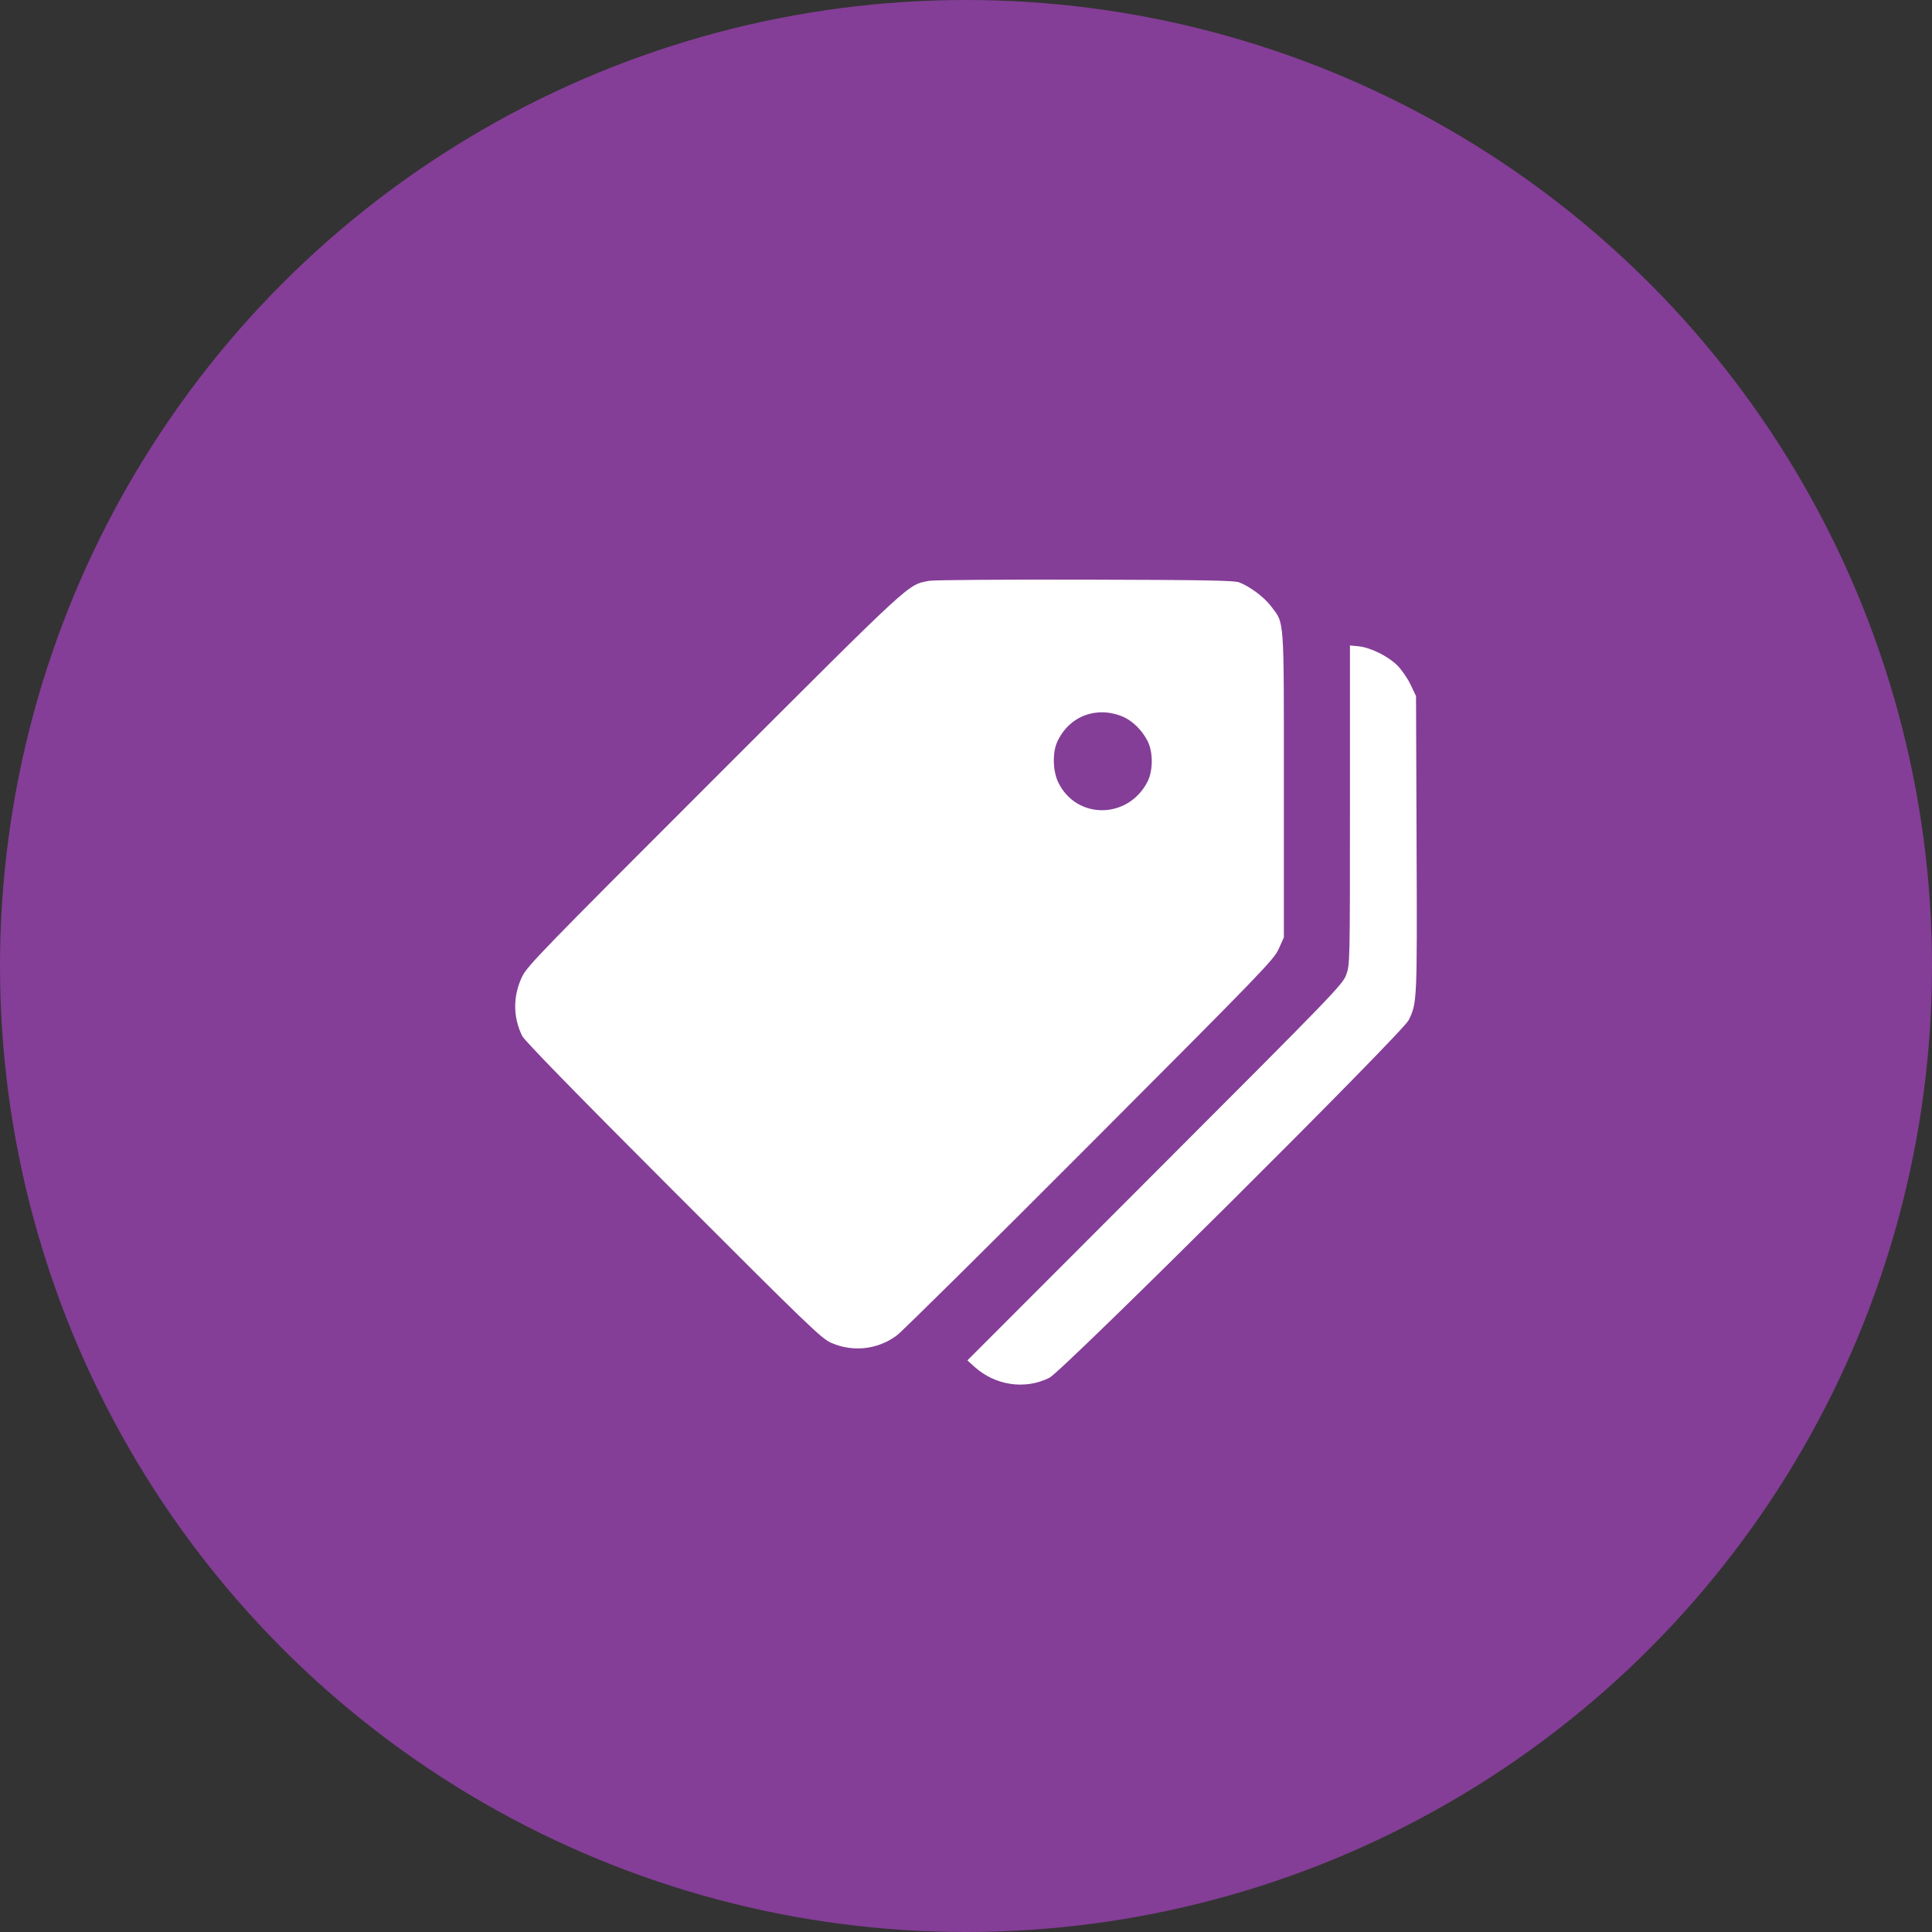
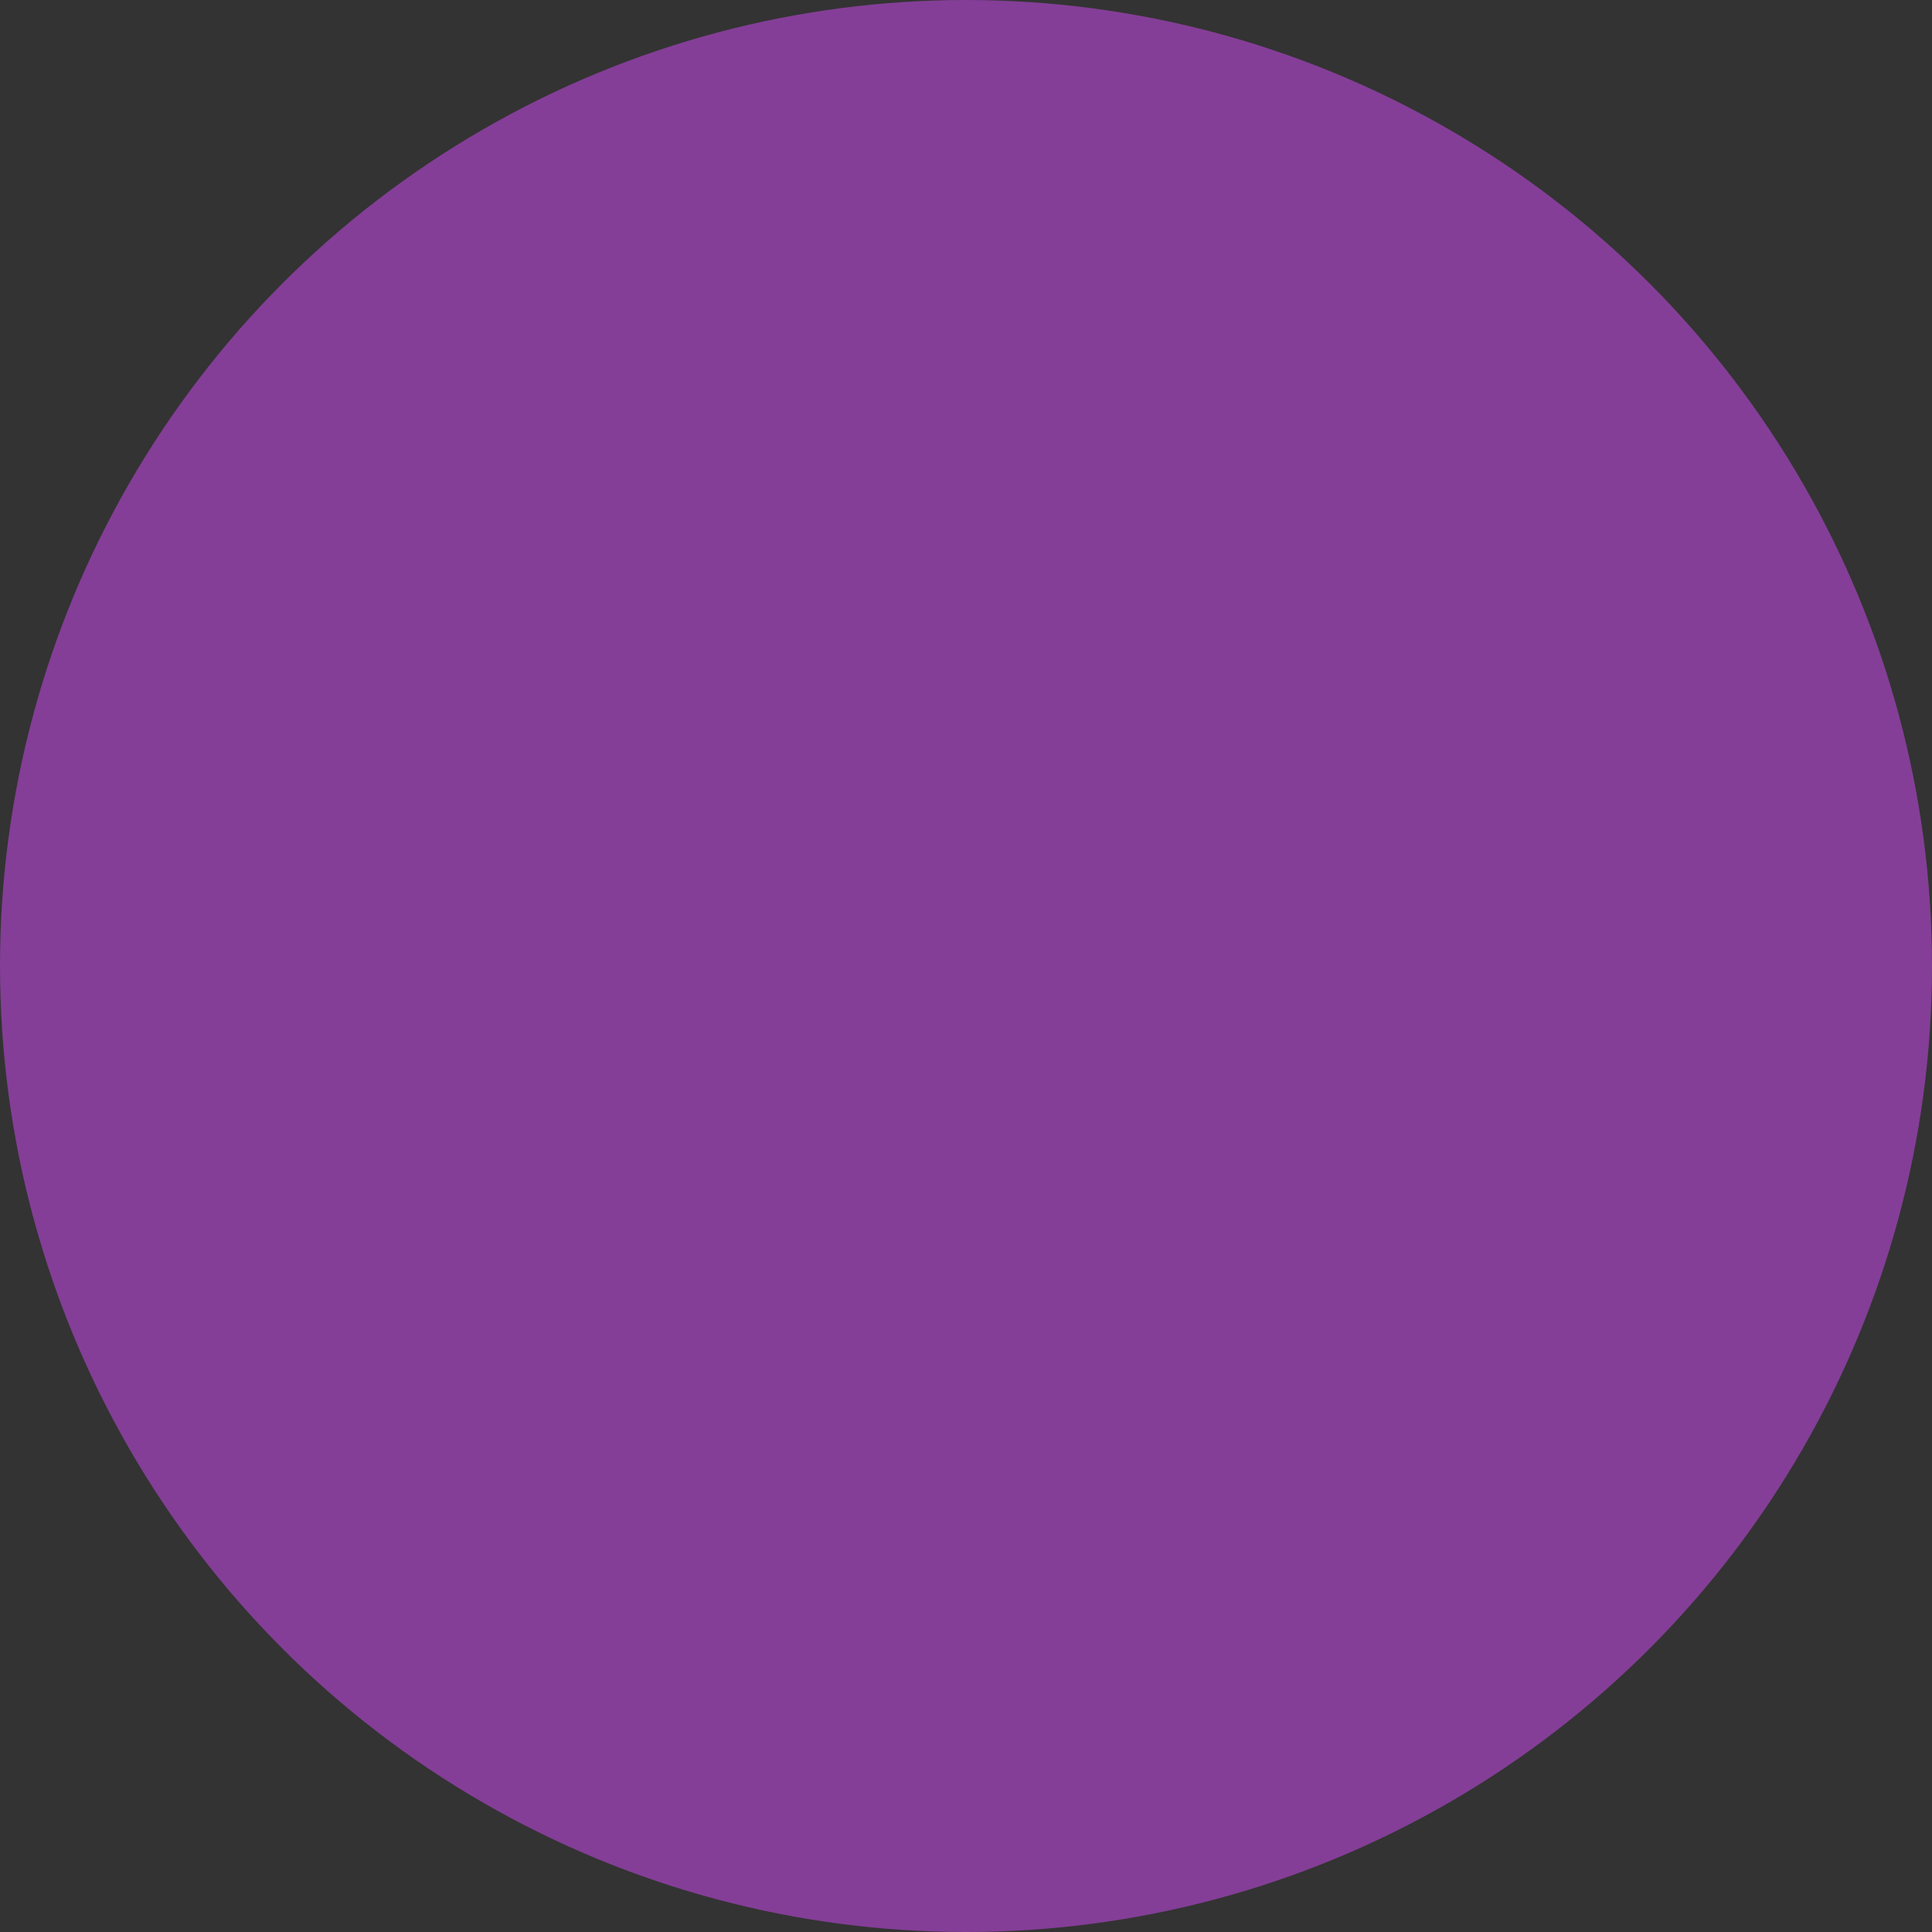
<svg xmlns="http://www.w3.org/2000/svg" width="60" height="60" viewBox="0 0 60 60" fill="none">
  <rect x="0" y="0" width="60" height="60" fill="#333333" stroke="none" />
  <circle cx="30" cy="30" r="30" fill="#843E97" />
-   <path fill-rule="evenodd" clip-rule="evenodd" d="M28.856 18.038C28.17 18.176 28.428 17.939 22.186 24.178C16.753 29.608 16.364 30.01 16.208 30.344C15.927 30.949 15.931 31.588 16.218 32.175C16.289 32.318 17.903 33.973 20.9 36.972C25.053 41.128 25.504 41.564 25.801 41.697C26.478 42.001 27.26 41.915 27.851 41.473C28.022 41.345 30.725 38.671 33.857 35.531C39.229 30.148 39.562 29.803 39.712 29.467L39.872 29.112V24.38C39.872 19.081 39.894 19.385 39.474 18.828C39.258 18.542 38.809 18.207 38.479 18.084C38.325 18.027 37.336 18.01 33.689 18.001C31.161 17.995 28.986 18.012 28.856 18.038ZM41.924 25C41.924 29.91 41.923 29.958 41.808 30.272C41.698 30.575 41.438 30.844 35.868 36.418L30.043 42.248L30.263 42.447C30.91 43.031 31.835 43.166 32.592 42.787C33.001 42.581 43.554 32.077 43.747 31.683C44.01 31.146 44.012 31.101 43.993 26.213L43.976 21.618L43.807 21.262C43.714 21.067 43.529 20.799 43.396 20.666C43.108 20.378 42.557 20.106 42.19 20.071L41.924 20.045V25ZM34.871 22.257C35.169 22.383 35.464 22.672 35.639 23.012C35.813 23.351 35.812 23.936 35.636 24.278C35.037 25.441 33.444 25.461 32.872 24.312C32.695 23.959 32.678 23.381 32.833 23.04C33.197 22.241 34.052 21.913 34.871 22.257Z" fill="white" />
</svg>